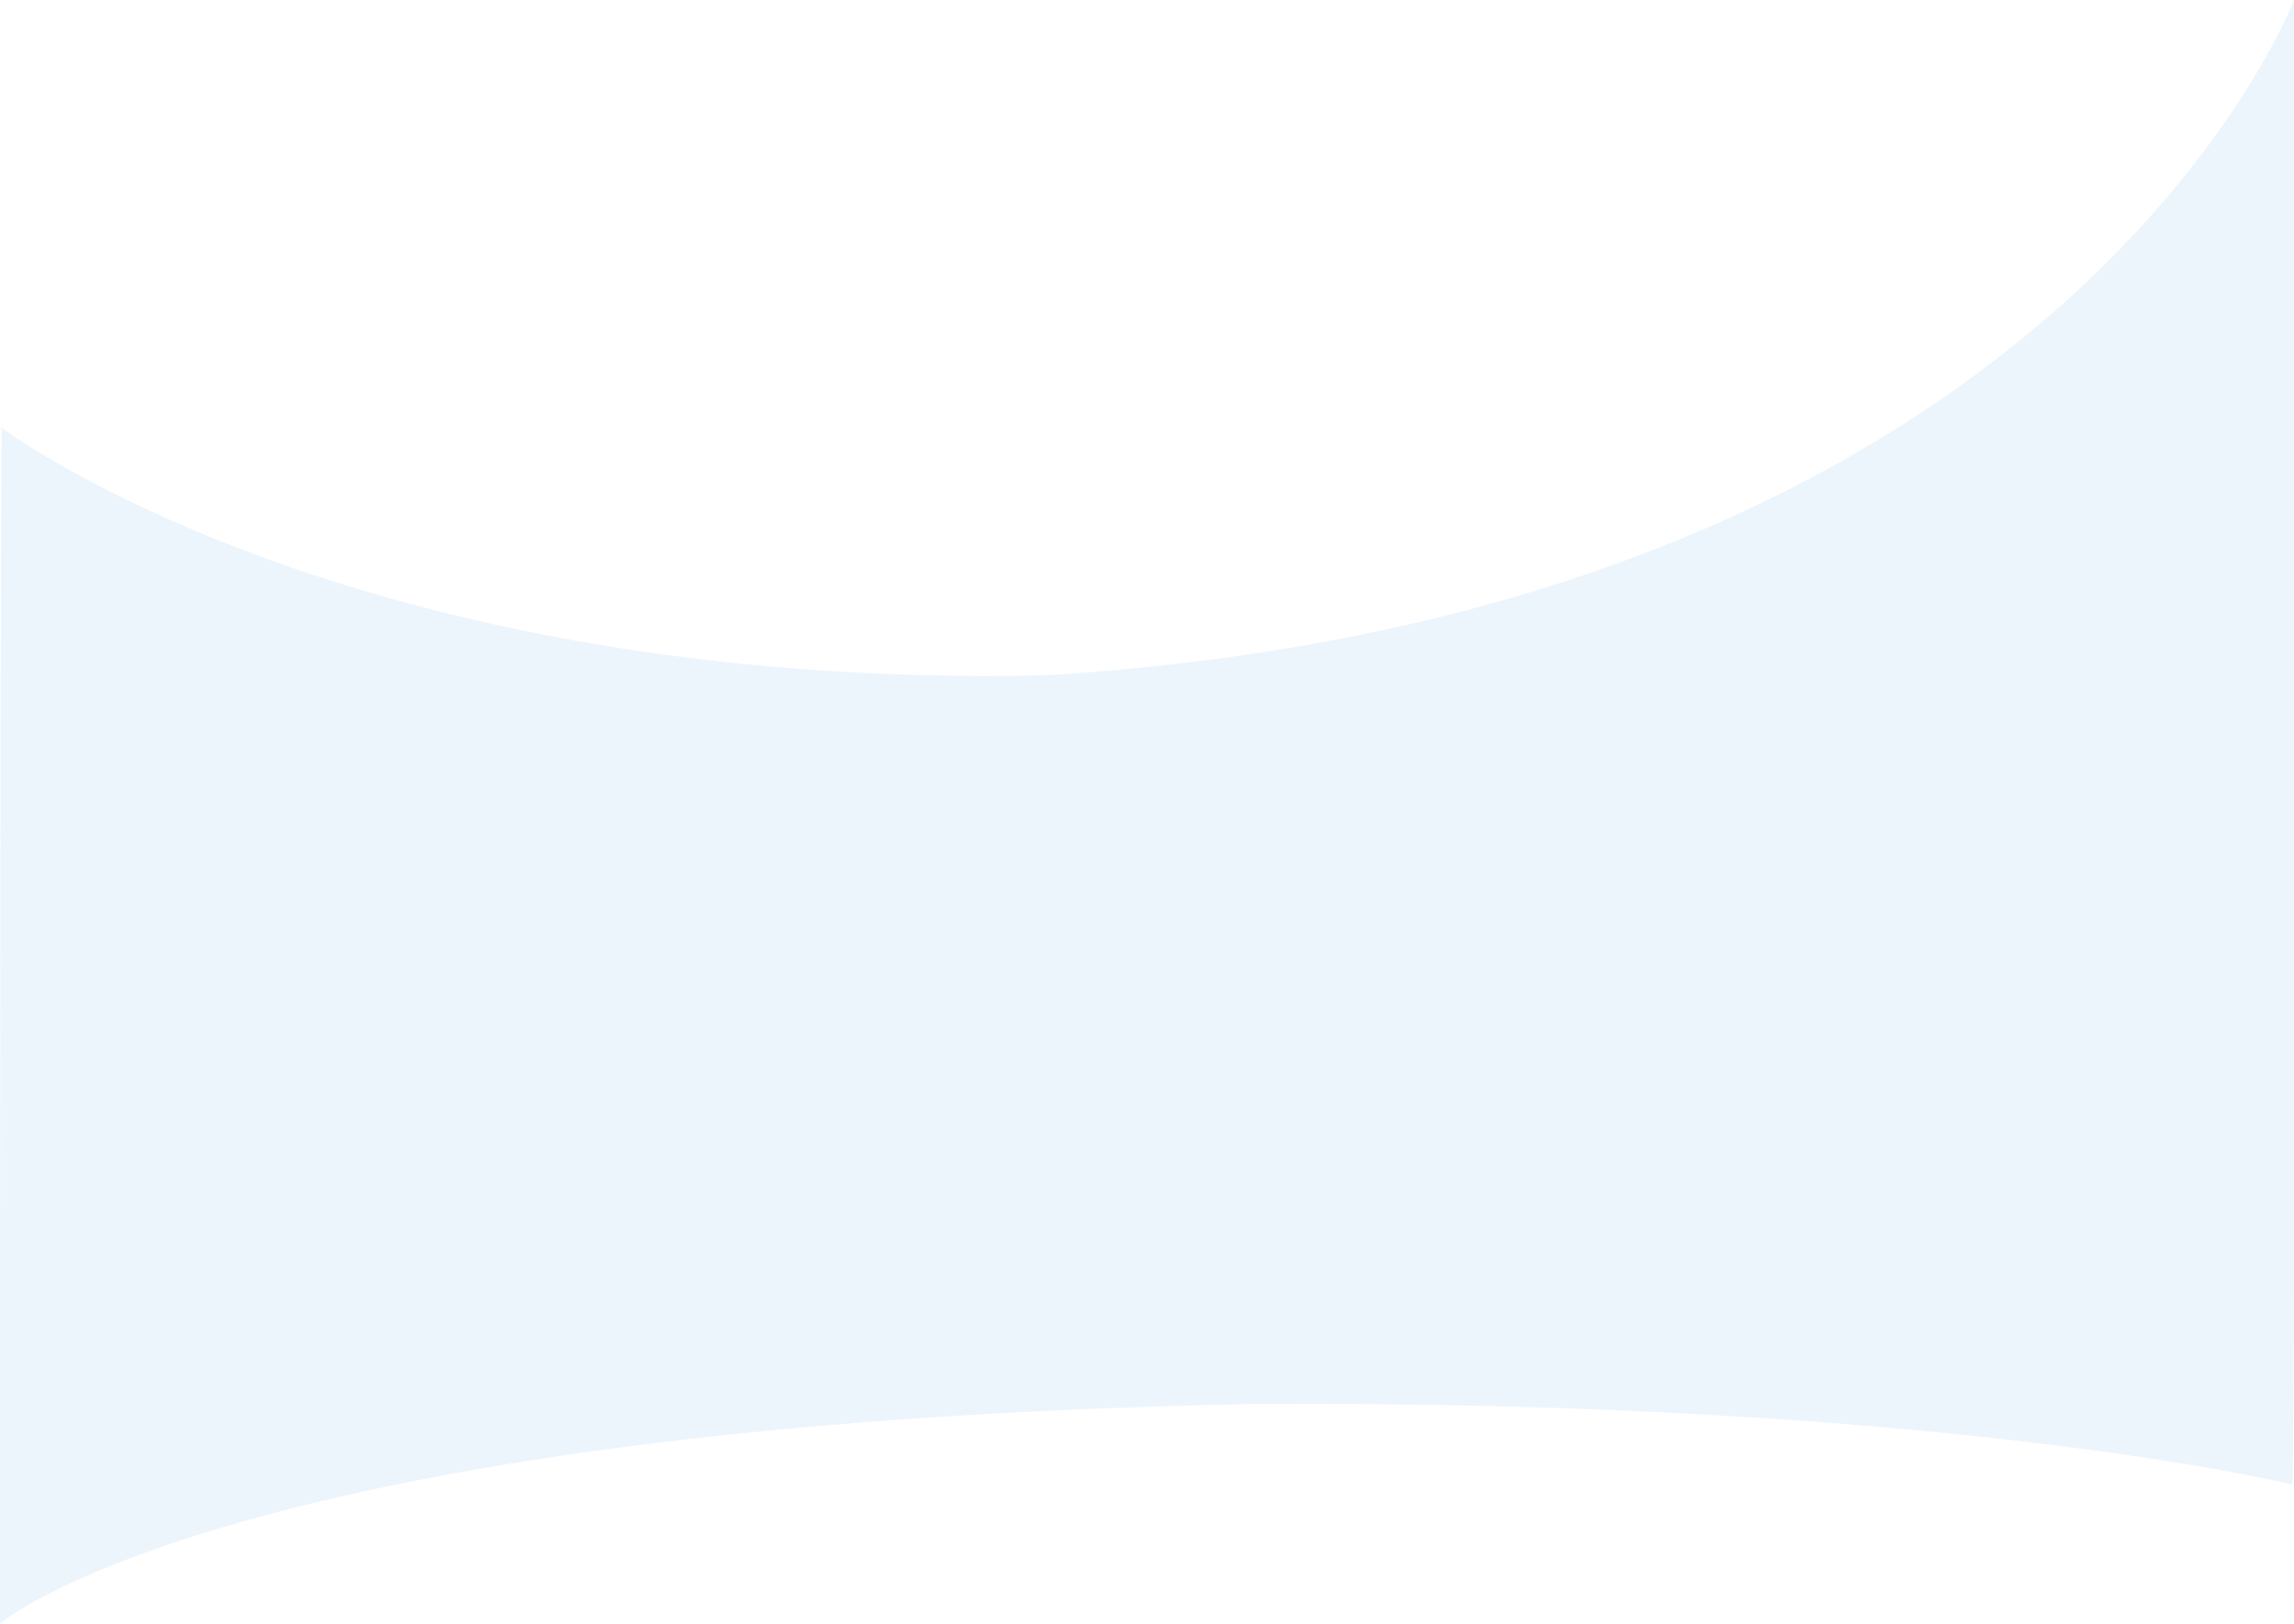
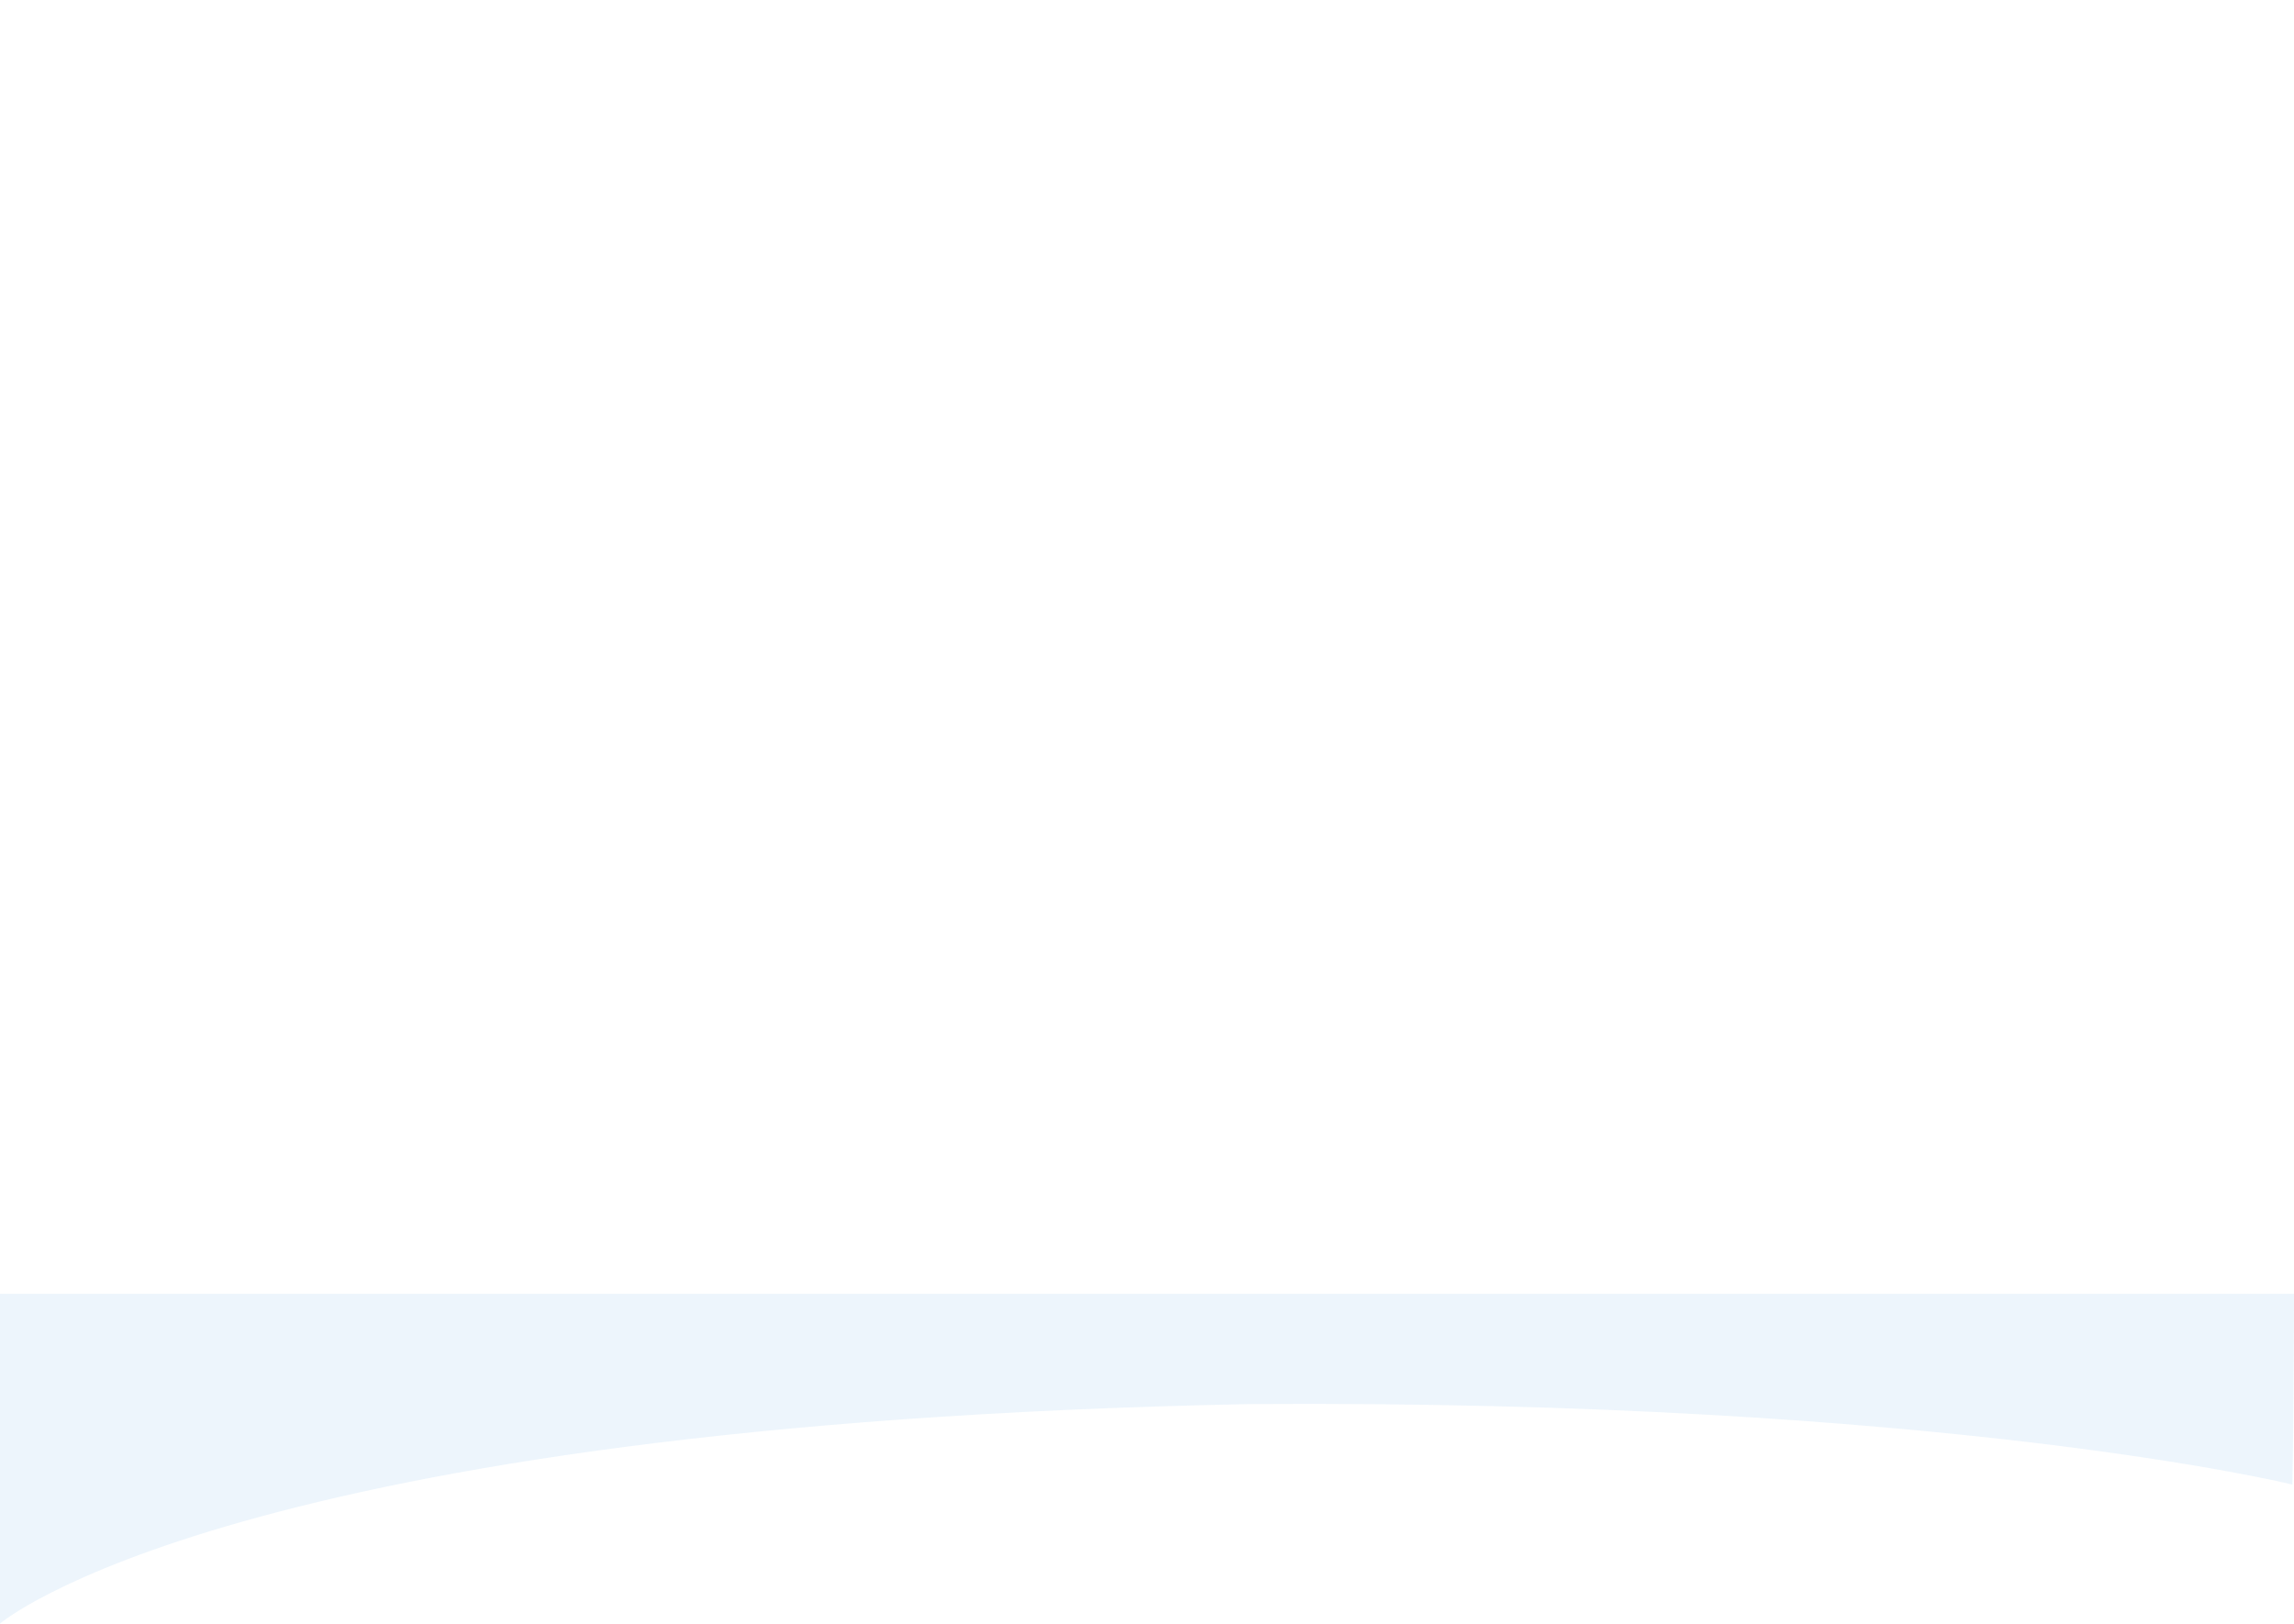
<svg xmlns="http://www.w3.org/2000/svg" width="1920" height="1359" viewBox="0 0 1920 1359" fill="none">
-   <path opacity="0.1" d="M1920 0V1083H0C0 1083 -1.90735e-06 572.347 1.37 358.034C1.37 358.034 291.735 577.596 874.584 565.288C1725.88 513.158 1920 0 1920 0Z" fill="#4D98E1" />
  <path opacity="0.1" d="M0 1359V1083H1920C1920 1083 1920 1172.98 1918.63 1242.64C1918.63 1242.64 1628.26 1171.28 1045.42 1175.28C194.117 1192.22 0 1359 0 1359Z" fill="#4D98E1" />
</svg>